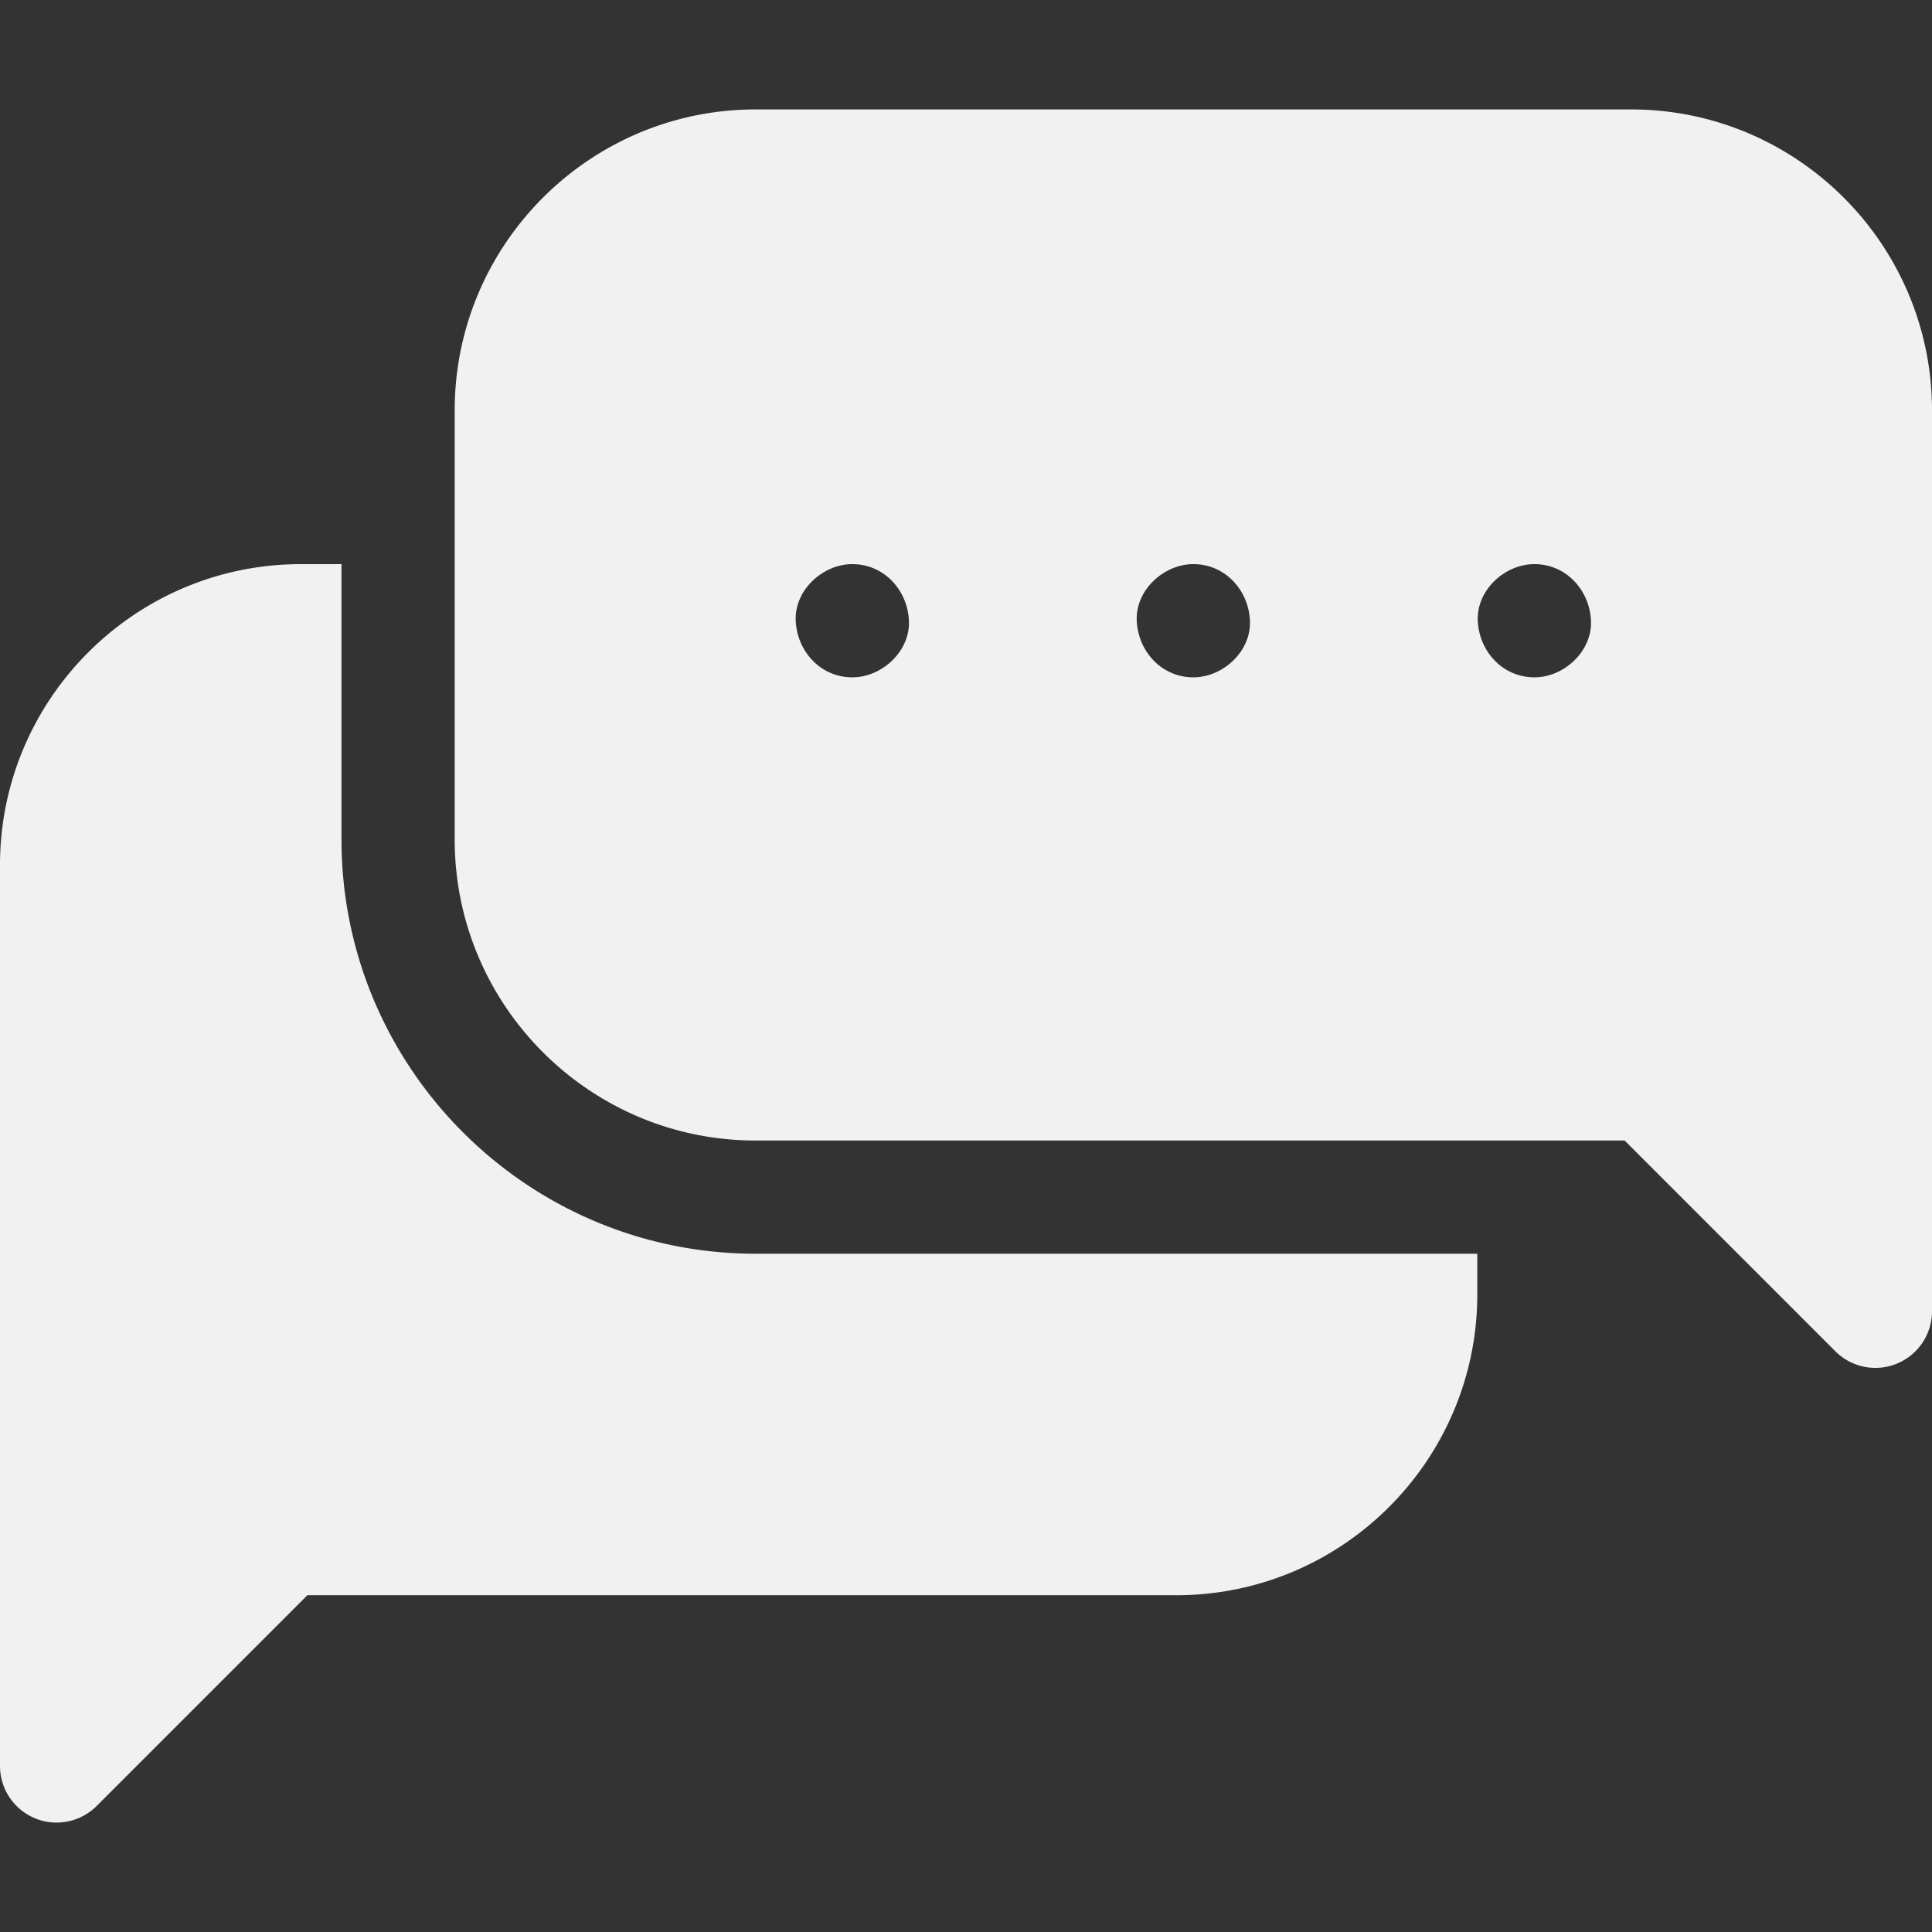
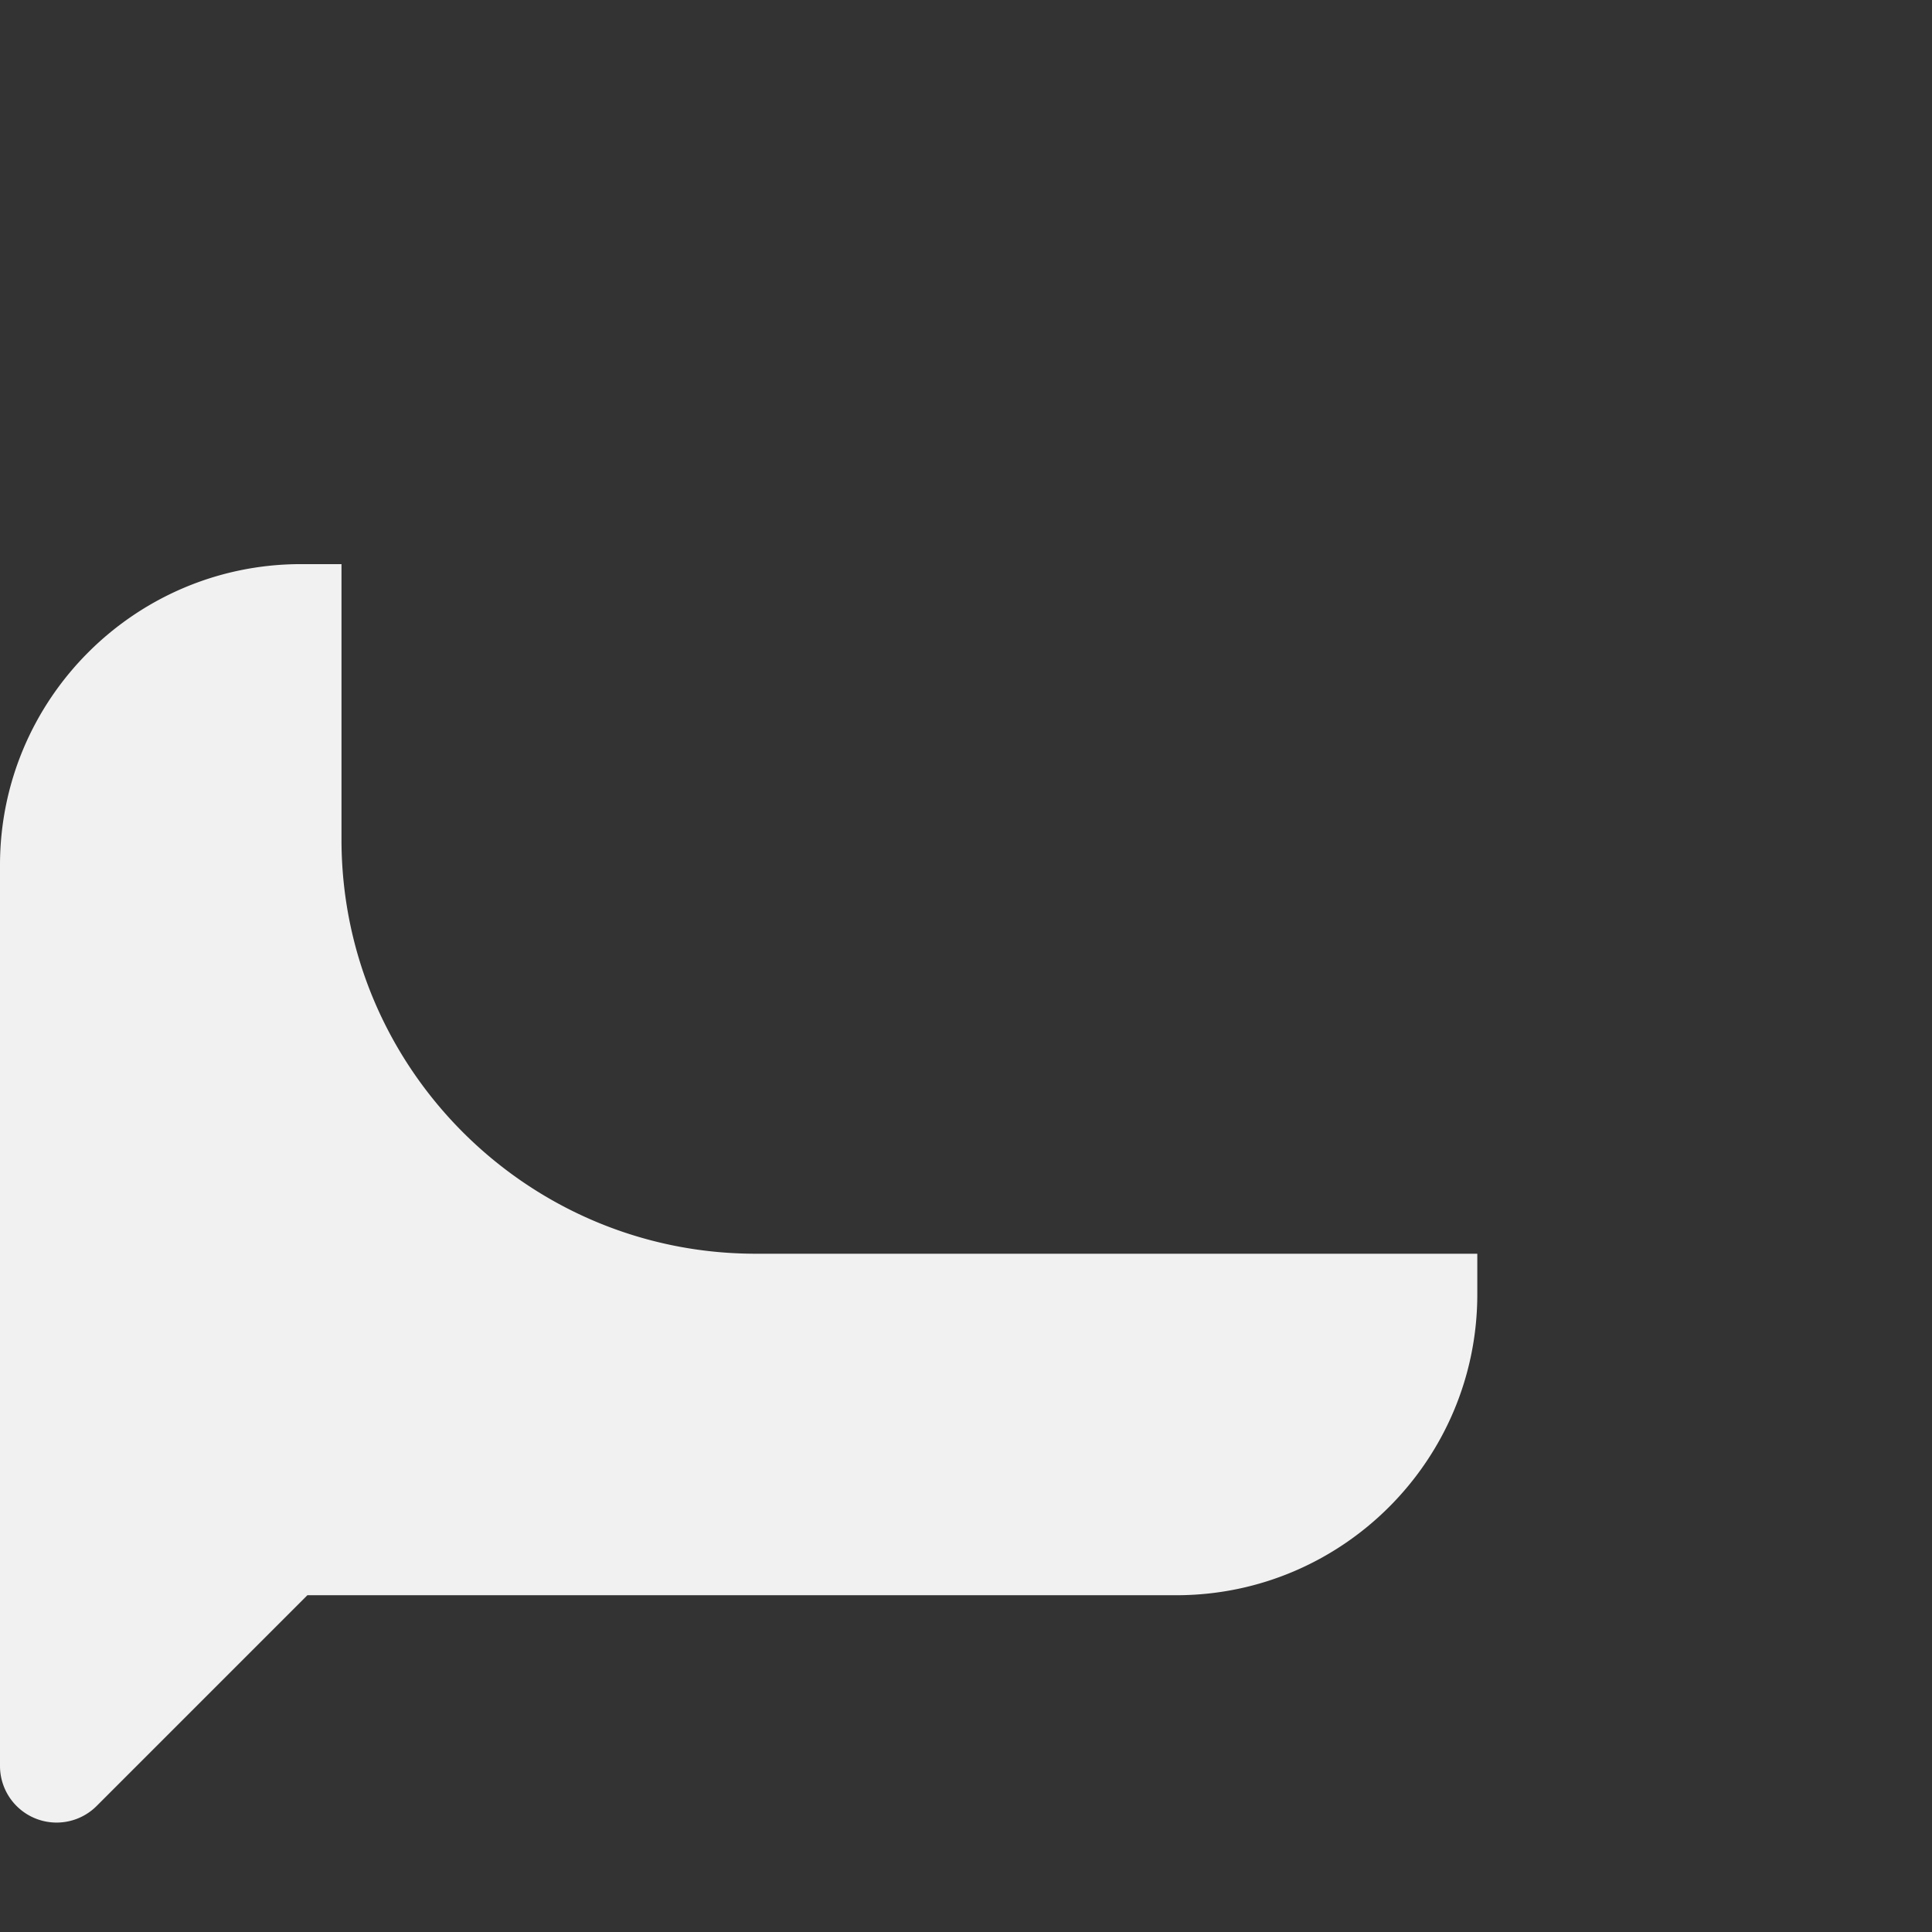
<svg xmlns="http://www.w3.org/2000/svg" version="1.1" width="512" height="512" x="0" y="0" viewBox="0 0 512 512" style="enable-background:new 0 0 512 512" xml:space="preserve" class="">
  <rect x="0" y="0" width="512" height="512" fill="#333333" stroke="none" />
  <g>
    <path d="M90.5 222.5v-73H79.75C35.776 149.5 0 185.275 0 229.25V468a15 15 0 0 0 25.607 10.606l55.857-55.856H311.75c43.975 0 79.75-35.775 79.75-79.75v-10.75H200.25c-60.517 0-109.75-49.233-109.75-109.75z" fill="#f1f1f1" data-original="#000000" />
-     <path d="M432.25 29h-232c-43.974 0-79.75 35.775-79.75 79.75V222.5c0 43.975 35.776 79.75 79.75 79.75h230.287l55.856 55.856a14.99 14.99 0 0 0 16.346 3.252 15 15 0 0 0 9.26-13.858V108.75C512 64.775 476.225 29 432.25 29zM225.875 179.5c-8.409 0-14.636-6.873-15-15-.363-8.101 7.154-15 15-15 8.409 0 14.636 6.873 15 15 .363 8.101-7.154 15-15 15zm90.375 0c-8.409 0-14.636-6.873-15-15-.363-8.101 7.154-15 15-15 8.409 0 14.636 6.873 15 15 .363 8.101-7.154 15-15 15zm90.375 0c-8.409 0-14.636-6.873-15-15-.363-8.101 7.154-15 15-15 8.409 0 14.636 6.873 15 15 .363 8.101-7.154 15-15 15z" fill="#f1f1f1" data-original="#000000" />
  </g>
</svg>